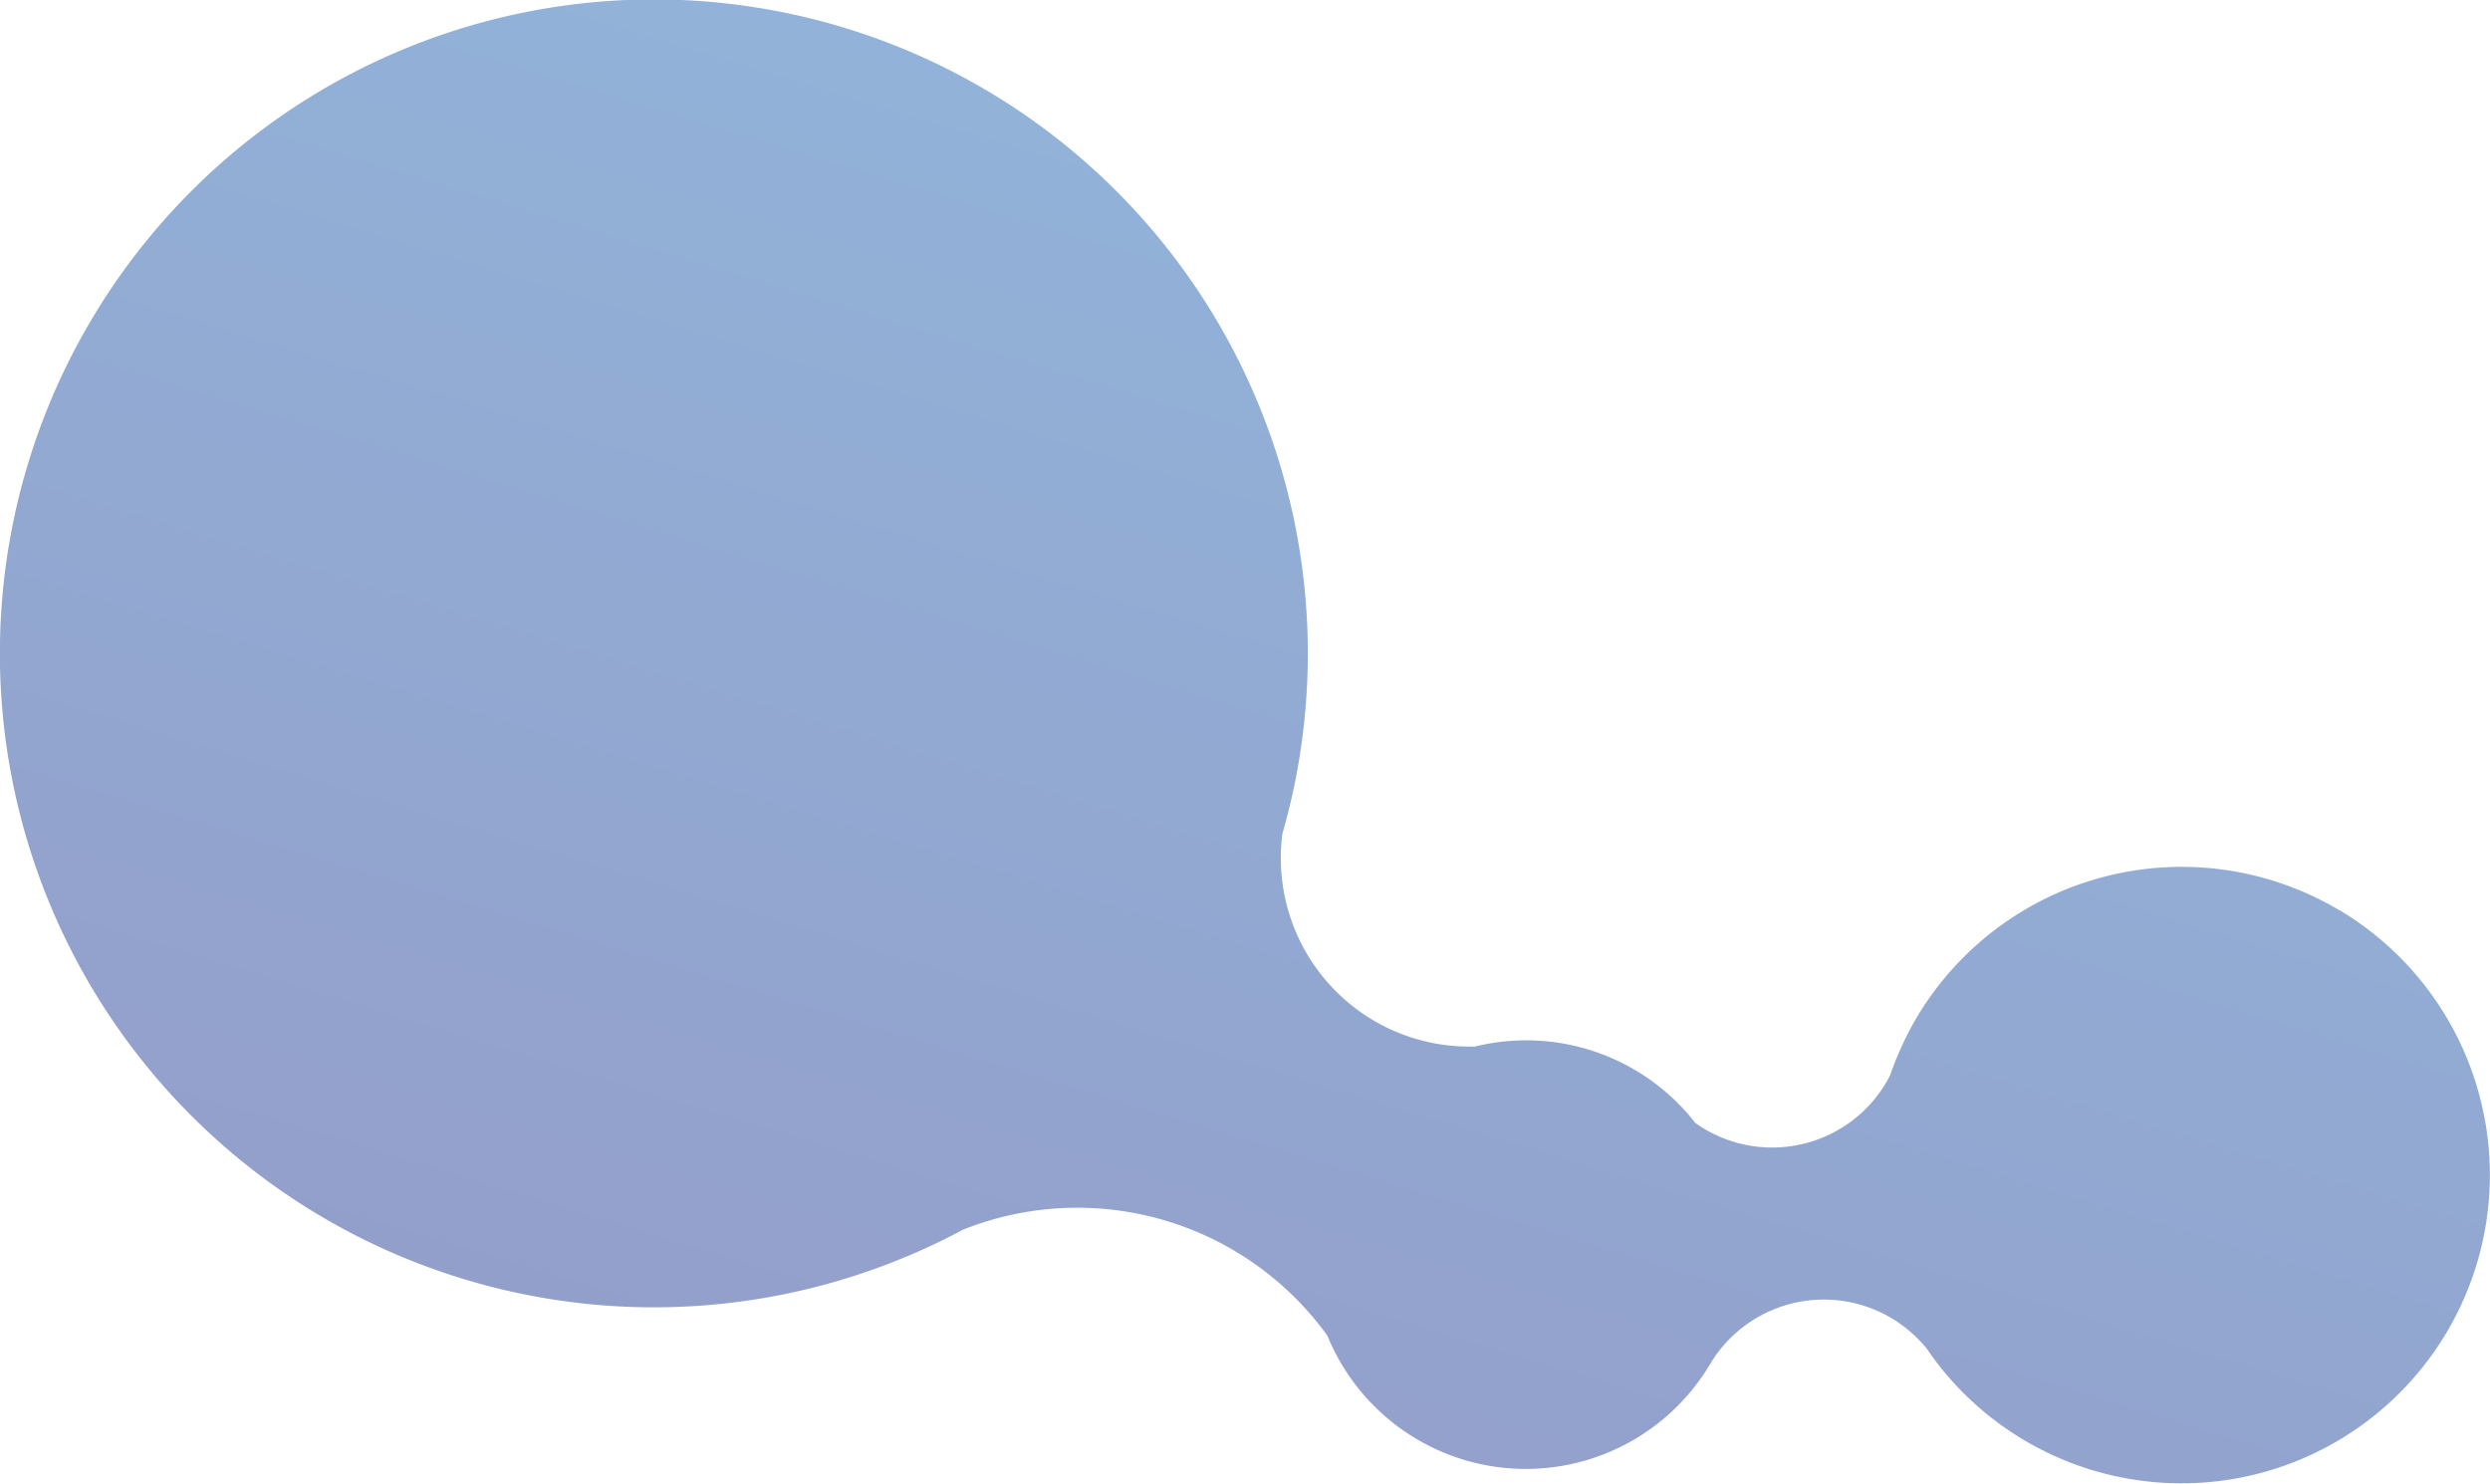
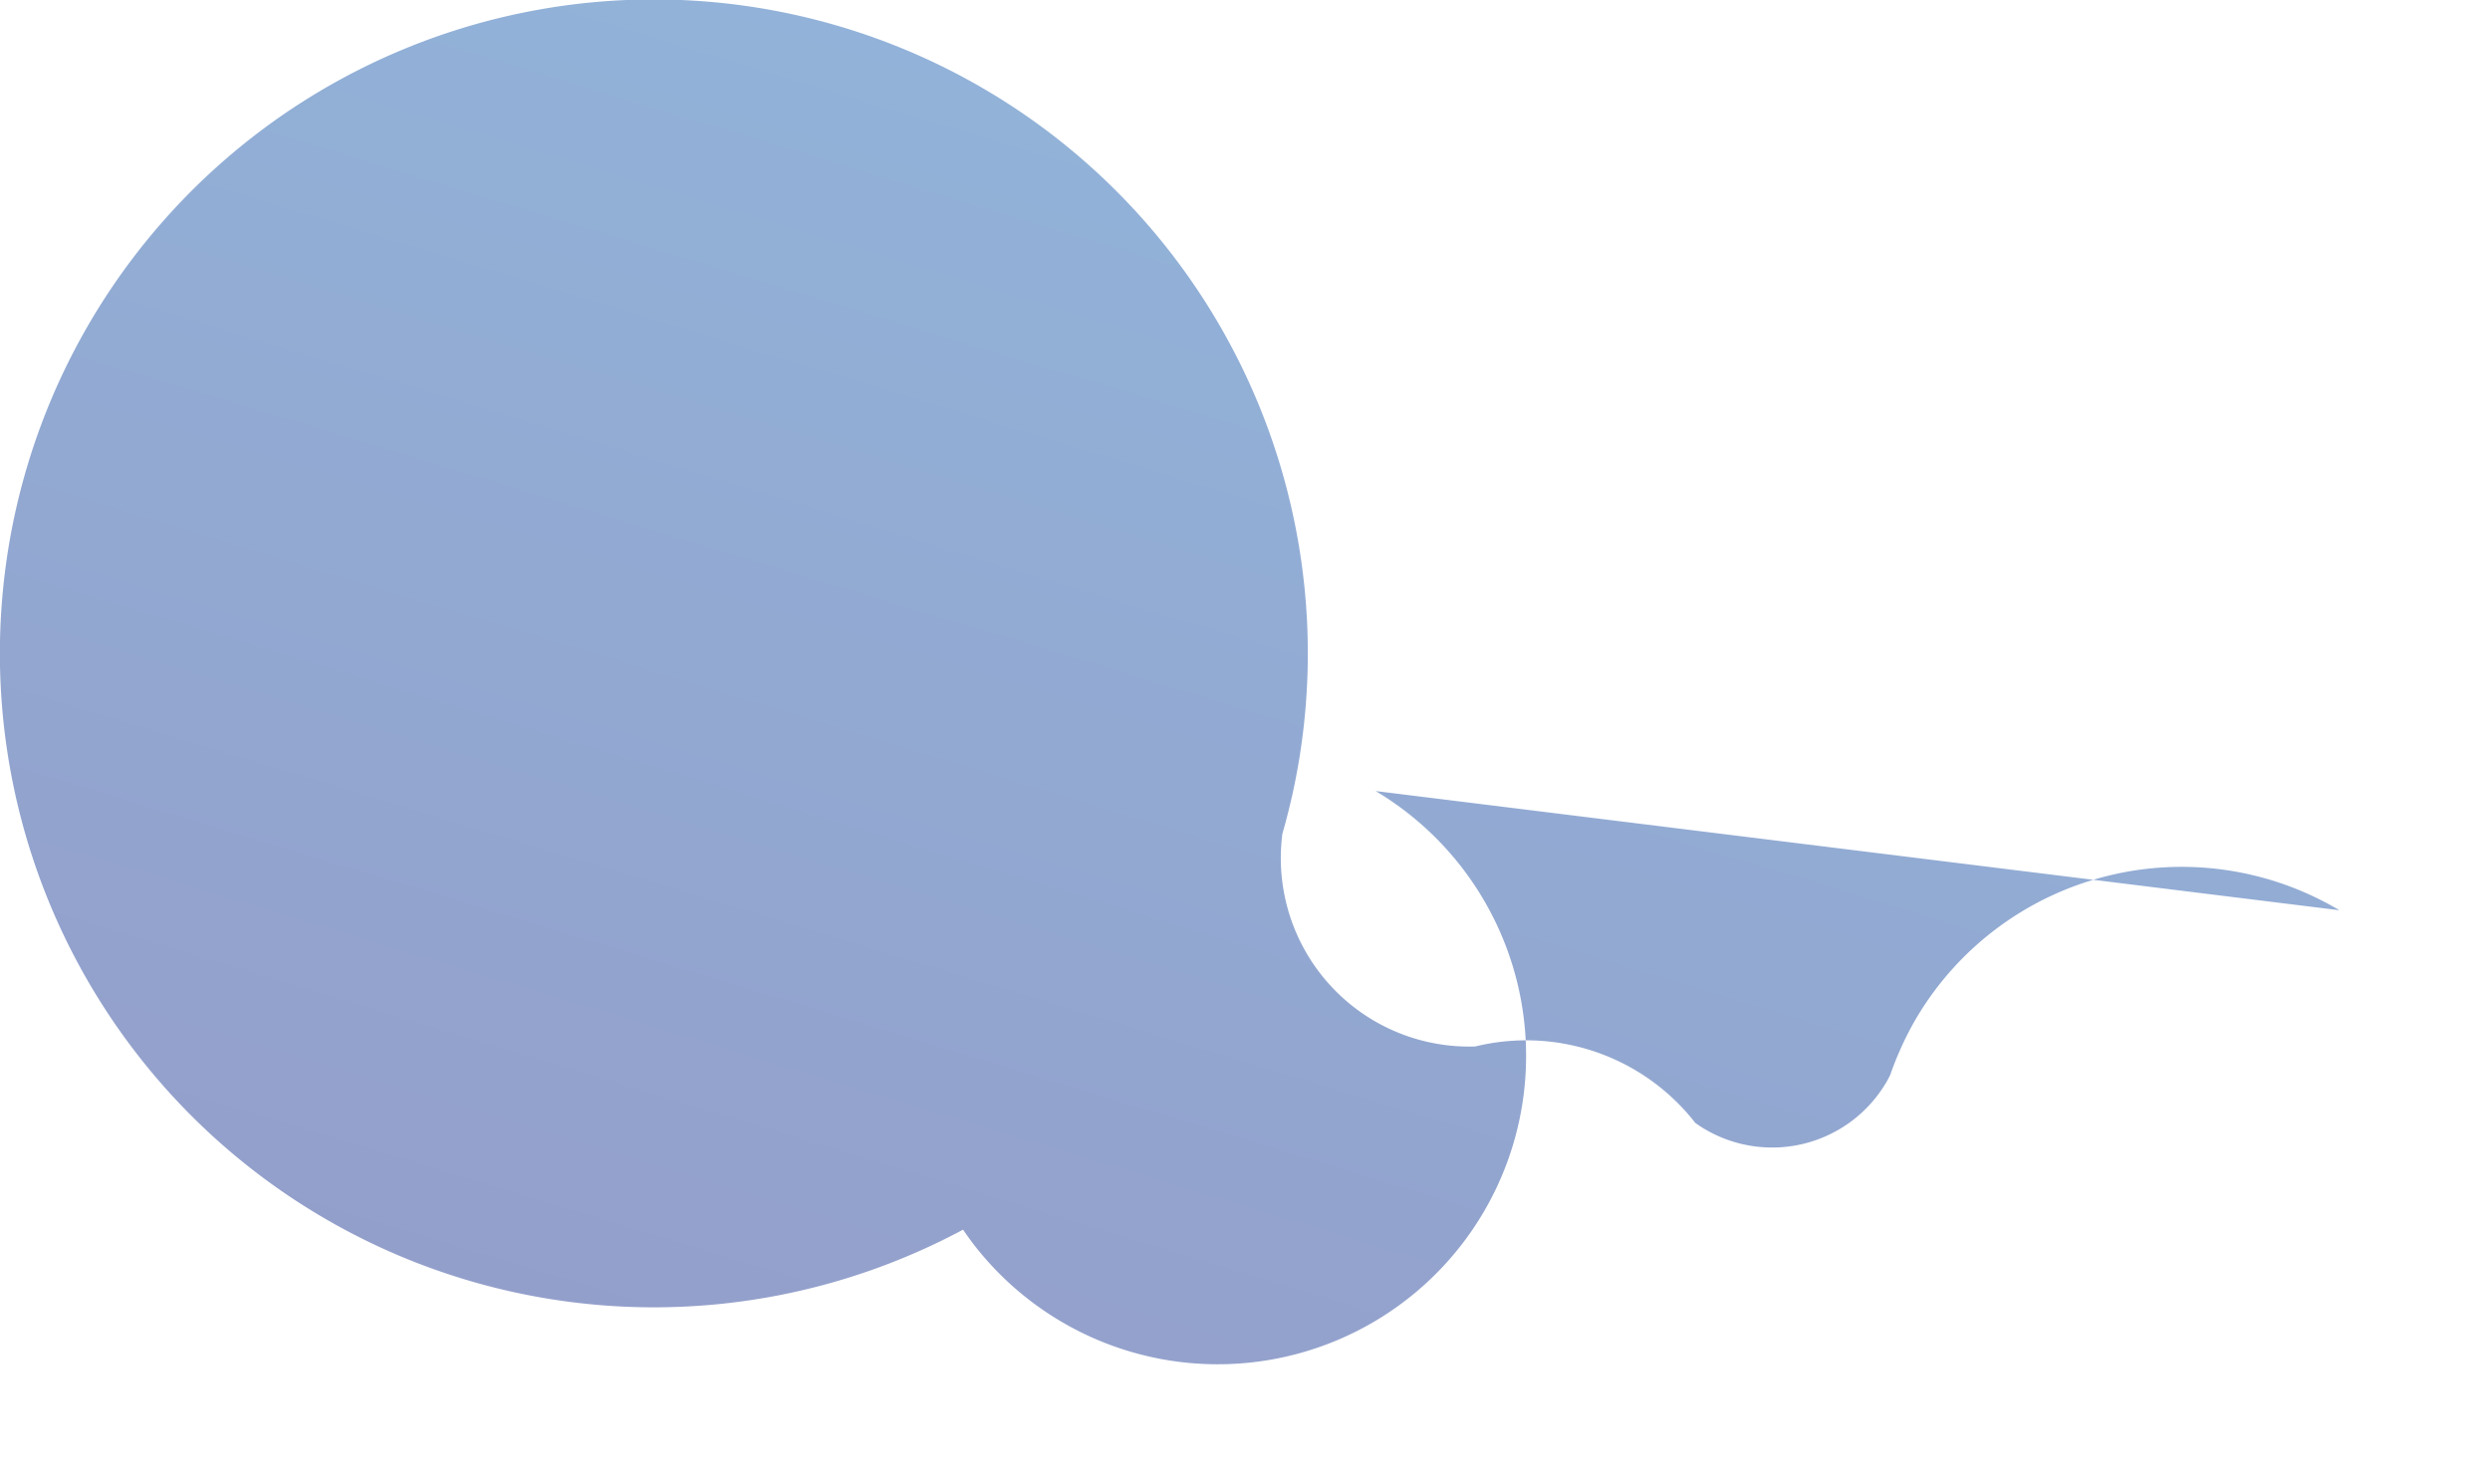
<svg xmlns="http://www.w3.org/2000/svg" viewBox="0 0 436.04 259.8">
  <defs>
    <style>.cls-1{opacity:0.56;fill:url(#linear-gradient);}</style>
    <linearGradient id="linear-gradient" x1="495.99" y1="689.99" x2="273.56" y2="-208.36" gradientTransform="translate(49.2 -375.15) rotate(30.78)" gradientUnits="userSpaceOnUse">
      <stop offset="0" stop-color="#403289" />
      <stop offset="1" stop-color="#38beef" />
    </linearGradient>
  </defs>
  <g id="Слой_2" data-name="Слой 2">
    <g id="Слой_1-2" data-name="Слой 1">
-       <path class="cls-1" d="M409.66,159.4a54,54,0,0,0-74,18.76,53,53,0,0,0-3,5.89c-.62,1.39-1.17,2.8-1.66,4.22-.23.46-.47.92-.74,1.37a23.19,23.19,0,0,1-31.79,8.05c-.56-.33-1.09-.68-1.6-1.05a37.54,37.54,0,0,0-38.53-13.38A33,33,0,0,1,224.57,146c.71-2.47,1.34-5,1.88-7.45A114.52,114.52,0,1,0,161.17,219c2.53-1.12,5-2.34,7.48-3.66a54,54,0,0,1,63.8,18.57,37.54,37.54,0,0,0,67,5,23.2,23.2,0,0,1,31.8-8.06,23.46,23.46,0,0,1,6.17,5.34c.48.71,1,1.42,1.5,2.11a54,54,0,1,0,70.75-78.92Z" />
+       <path class="cls-1" d="M409.66,159.4a54,54,0,0,0-74,18.76,53,53,0,0,0-3,5.89c-.62,1.39-1.17,2.8-1.66,4.22-.23.46-.47.92-.74,1.37a23.19,23.19,0,0,1-31.79,8.05c-.56-.33-1.09-.68-1.6-1.05a37.54,37.54,0,0,0-38.53-13.38A33,33,0,0,1,224.57,146c.71-2.47,1.34-5,1.88-7.45A114.52,114.52,0,1,0,161.17,219c2.53-1.12,5-2.34,7.48-3.66c.48.71,1,1.42,1.5,2.11a54,54,0,1,0,70.75-78.92Z" />
    </g>
  </g>
</svg>